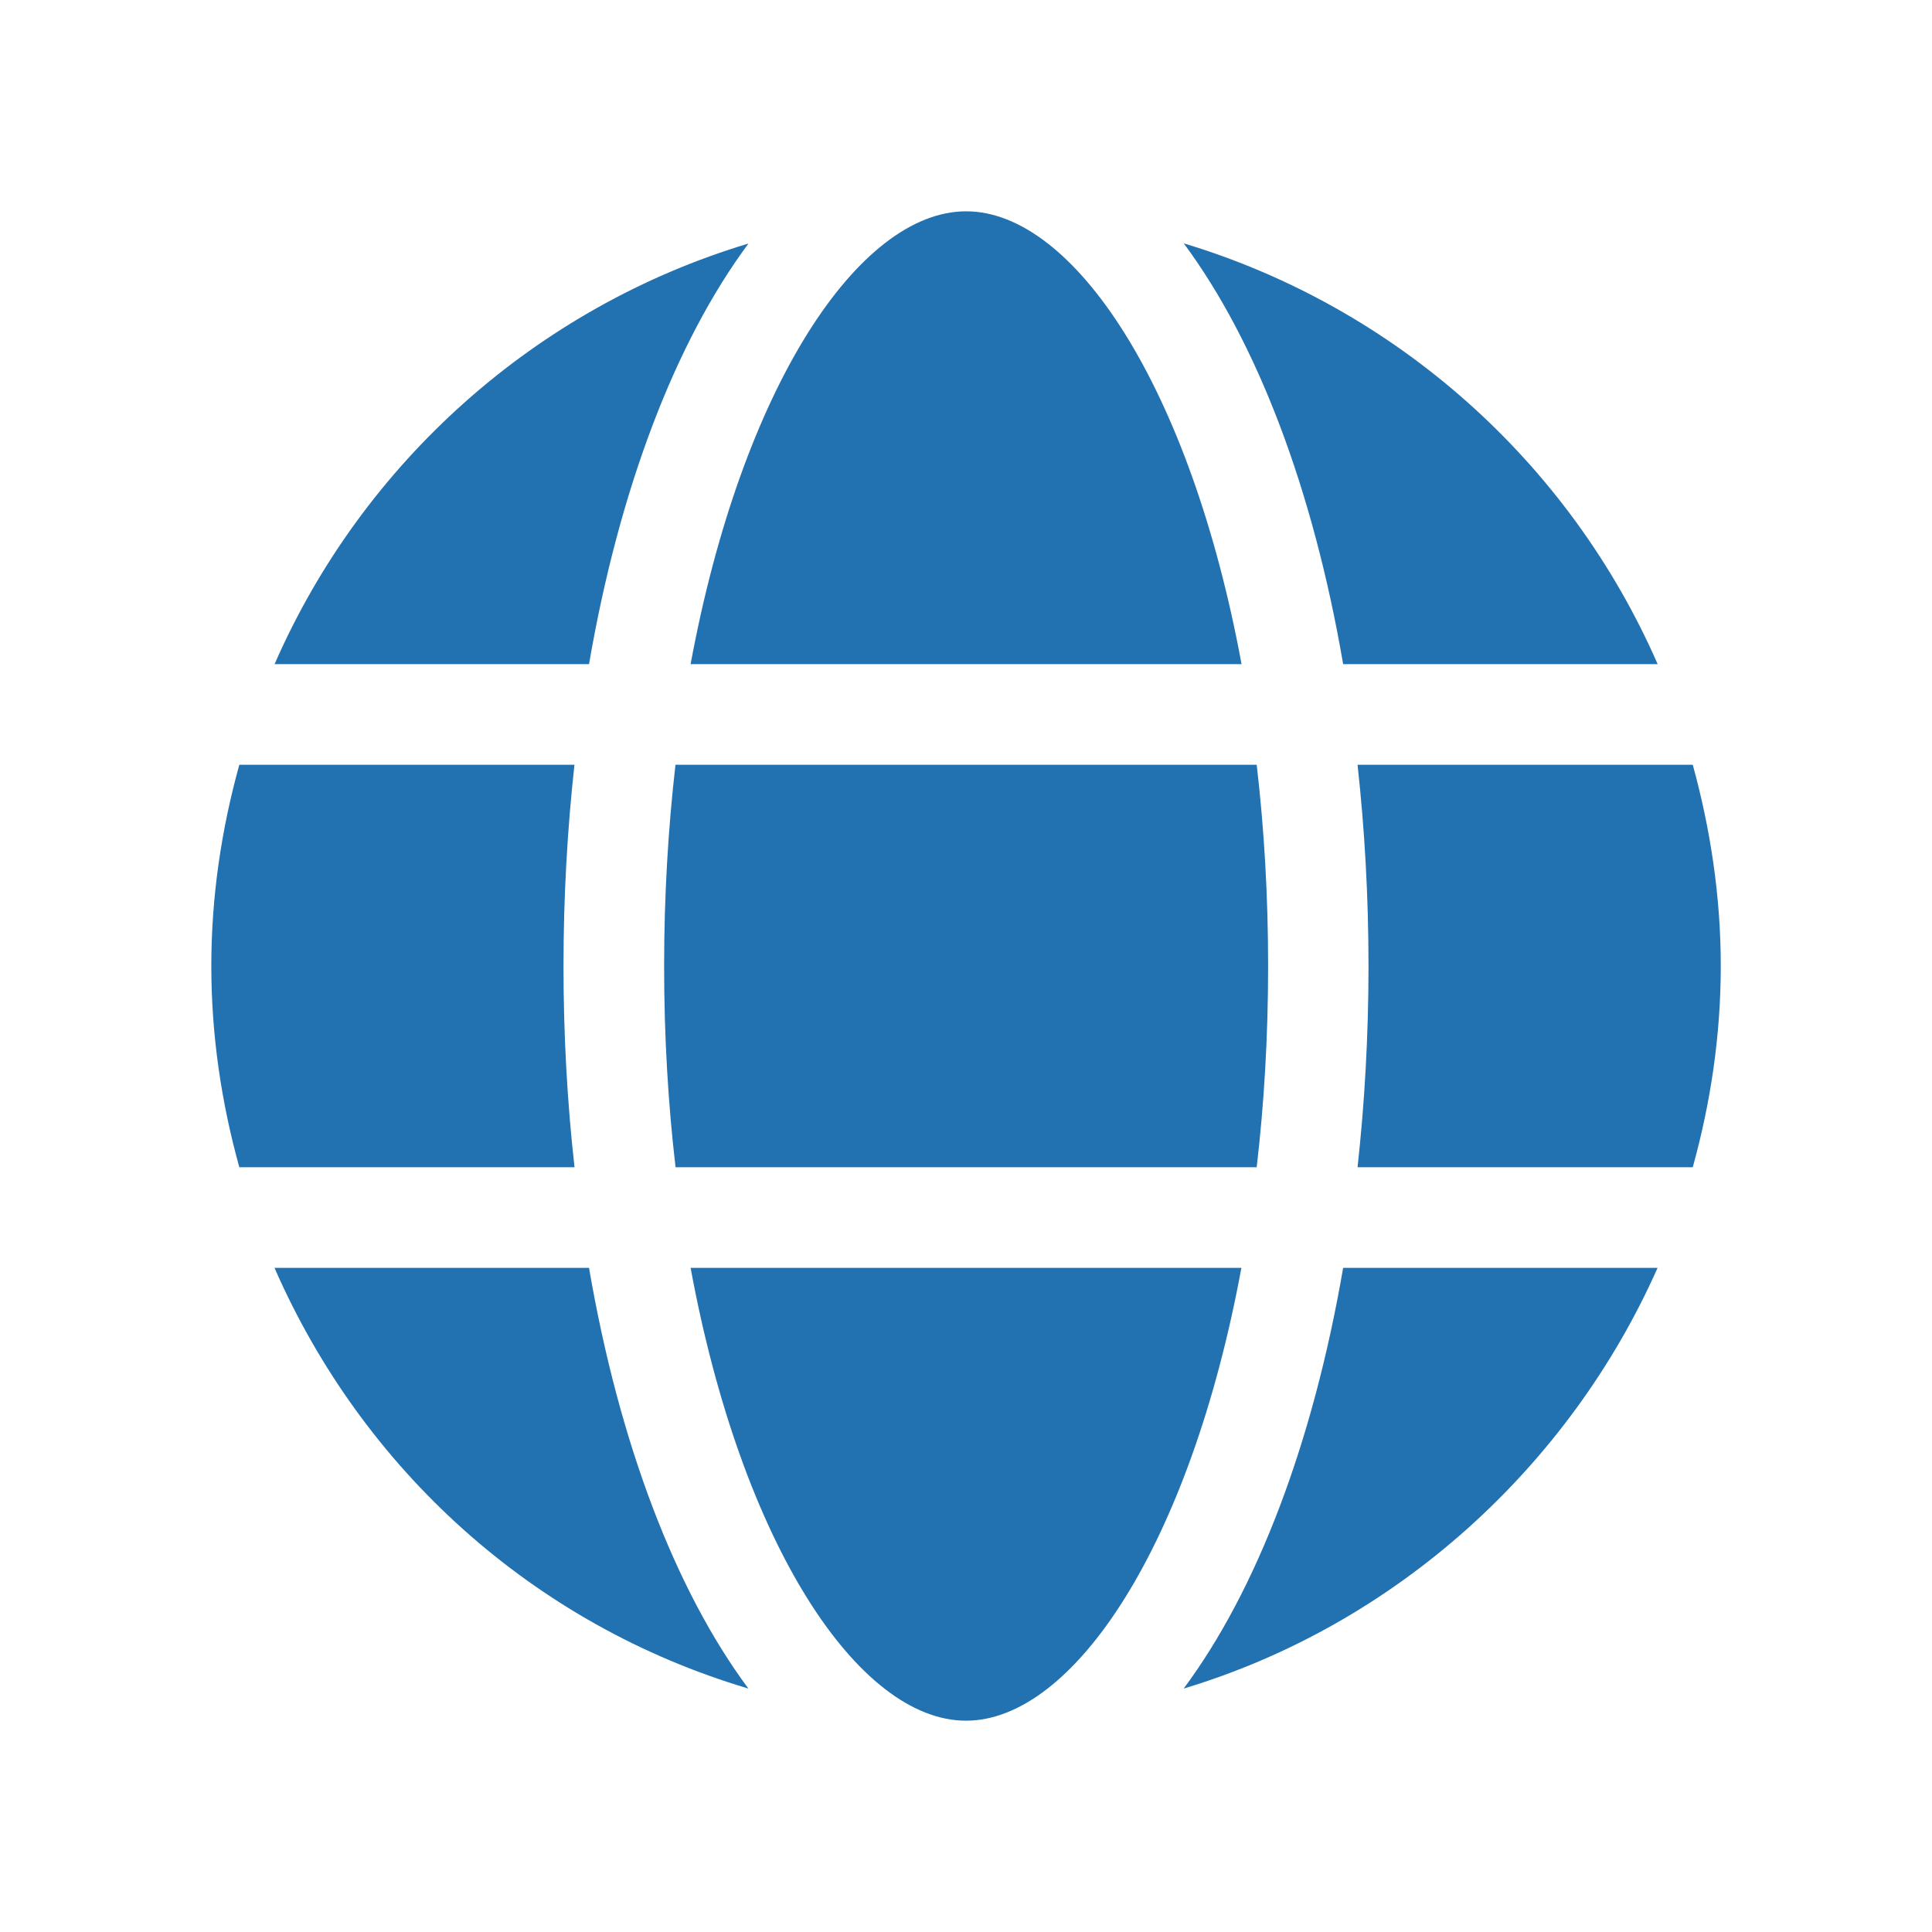
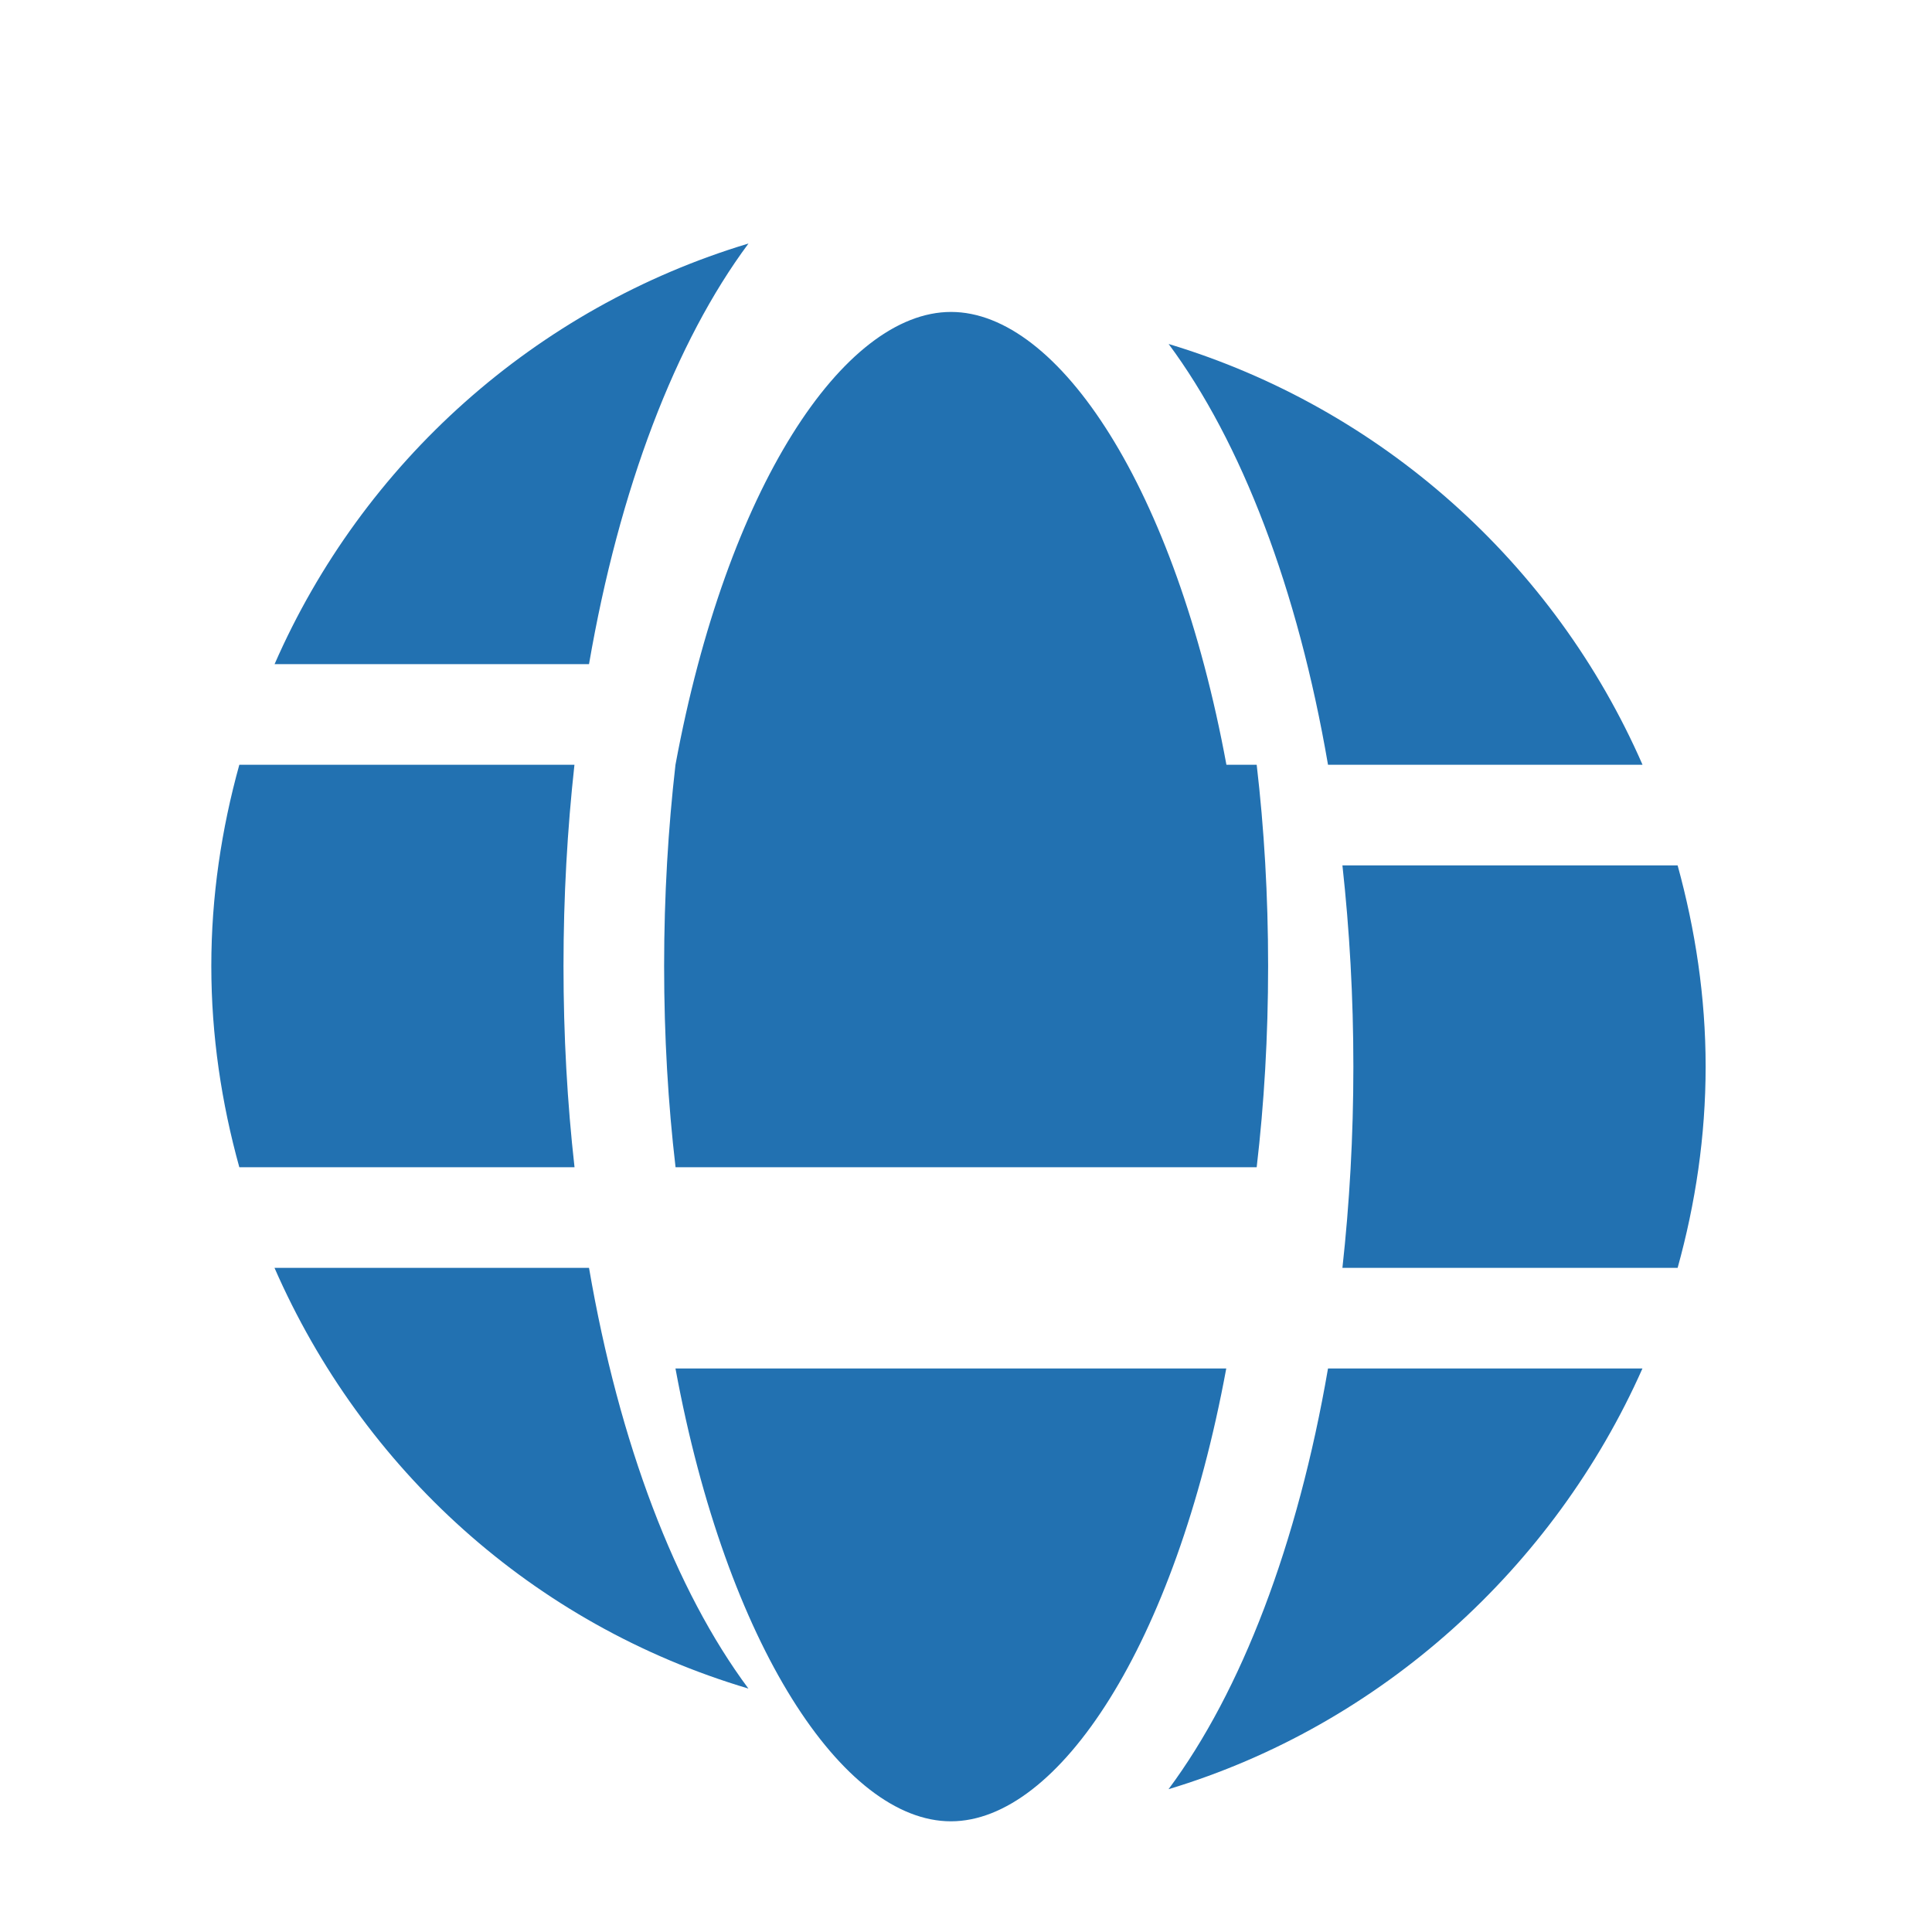
<svg xmlns="http://www.w3.org/2000/svg" viewBox="0 0 24 24">
-   <path d="m7.137 14.5h-4.164c-.221-.797-.348-1.633-.348-2.5s.127-1.703.348-2.5h4.163c-.088.801-.136 1.634-.136 2.5 0 .867.047 1.699.137 2.5zm.179-6.25h-3.905c1.093-2.5 3.242-4.43 5.887-5.225-.906 1.219-1.605 3.042-1.981 5.225zm.001 7.5c.375 2.184 1.074 4.008 1.98 5.226-2.68-.796-4.794-2.727-5.887-5.226zm1.074-6.25h7.22c.092.787.142 1.619.142 2.5s-.05 1.713-.142 2.5h-7.219c-.092-.787-.142-1.619-.142-2.5 0-.879.051-1.715.141-2.5zm.188-1.25c.637-3.439 2.087-5.625 3.423-5.625s2.786 2.186 3.421 5.625zm6.842 7.5c-.635 3.439-2.085 5.625-3.421 5.625s-2.786-2.186-3.421-5.625zm1.264-7.5c-.375-2.184-1.074-4.006-1.98-5.227 2.645.797 4.794 2.727 5.887 5.227zm.001 7.5h3.905c-1.094 2.465-3.242 4.43-5.887 5.226.906-1.218 1.605-3.042 1.981-5.226zm4.69-3.75c0 .867-.127 1.703-.348 2.5h-4.164c.088-.801.136-1.634.136-2.5s-.048-1.699-.136-2.5h4.164c.219.797.348 1.633.348 2.5z" fill="#2271b1" />
+   <path d="m7.137 14.5h-4.164c-.221-.797-.348-1.633-.348-2.5s.127-1.703.348-2.5h4.163c-.088.801-.136 1.634-.136 2.5 0 .867.047 1.699.137 2.5zm.179-6.25h-3.905c1.093-2.5 3.242-4.43 5.887-5.225-.906 1.219-1.605 3.042-1.981 5.225zm.001 7.5c.375 2.184 1.074 4.008 1.98 5.226-2.68-.796-4.794-2.727-5.887-5.226zm1.074-6.25h7.22c.092.787.142 1.619.142 2.5s-.05 1.713-.142 2.5h-7.219c-.092-.787-.142-1.619-.142-2.5 0-.879.051-1.715.141-2.5zc.637-3.439 2.087-5.625 3.423-5.625s2.786 2.186 3.421 5.625zm6.842 7.5c-.635 3.439-2.085 5.625-3.421 5.625s-2.786-2.186-3.421-5.625zm1.264-7.5c-.375-2.184-1.074-4.006-1.98-5.227 2.645.797 4.794 2.727 5.887 5.227zm.001 7.5h3.905c-1.094 2.465-3.242 4.43-5.887 5.226.906-1.218 1.605-3.042 1.981-5.226zm4.69-3.75c0 .867-.127 1.703-.348 2.5h-4.164c.088-.801.136-1.634.136-2.5s-.048-1.699-.136-2.5h4.164c.219.797.348 1.633.348 2.5z" fill="#2271b1" />
</svg>